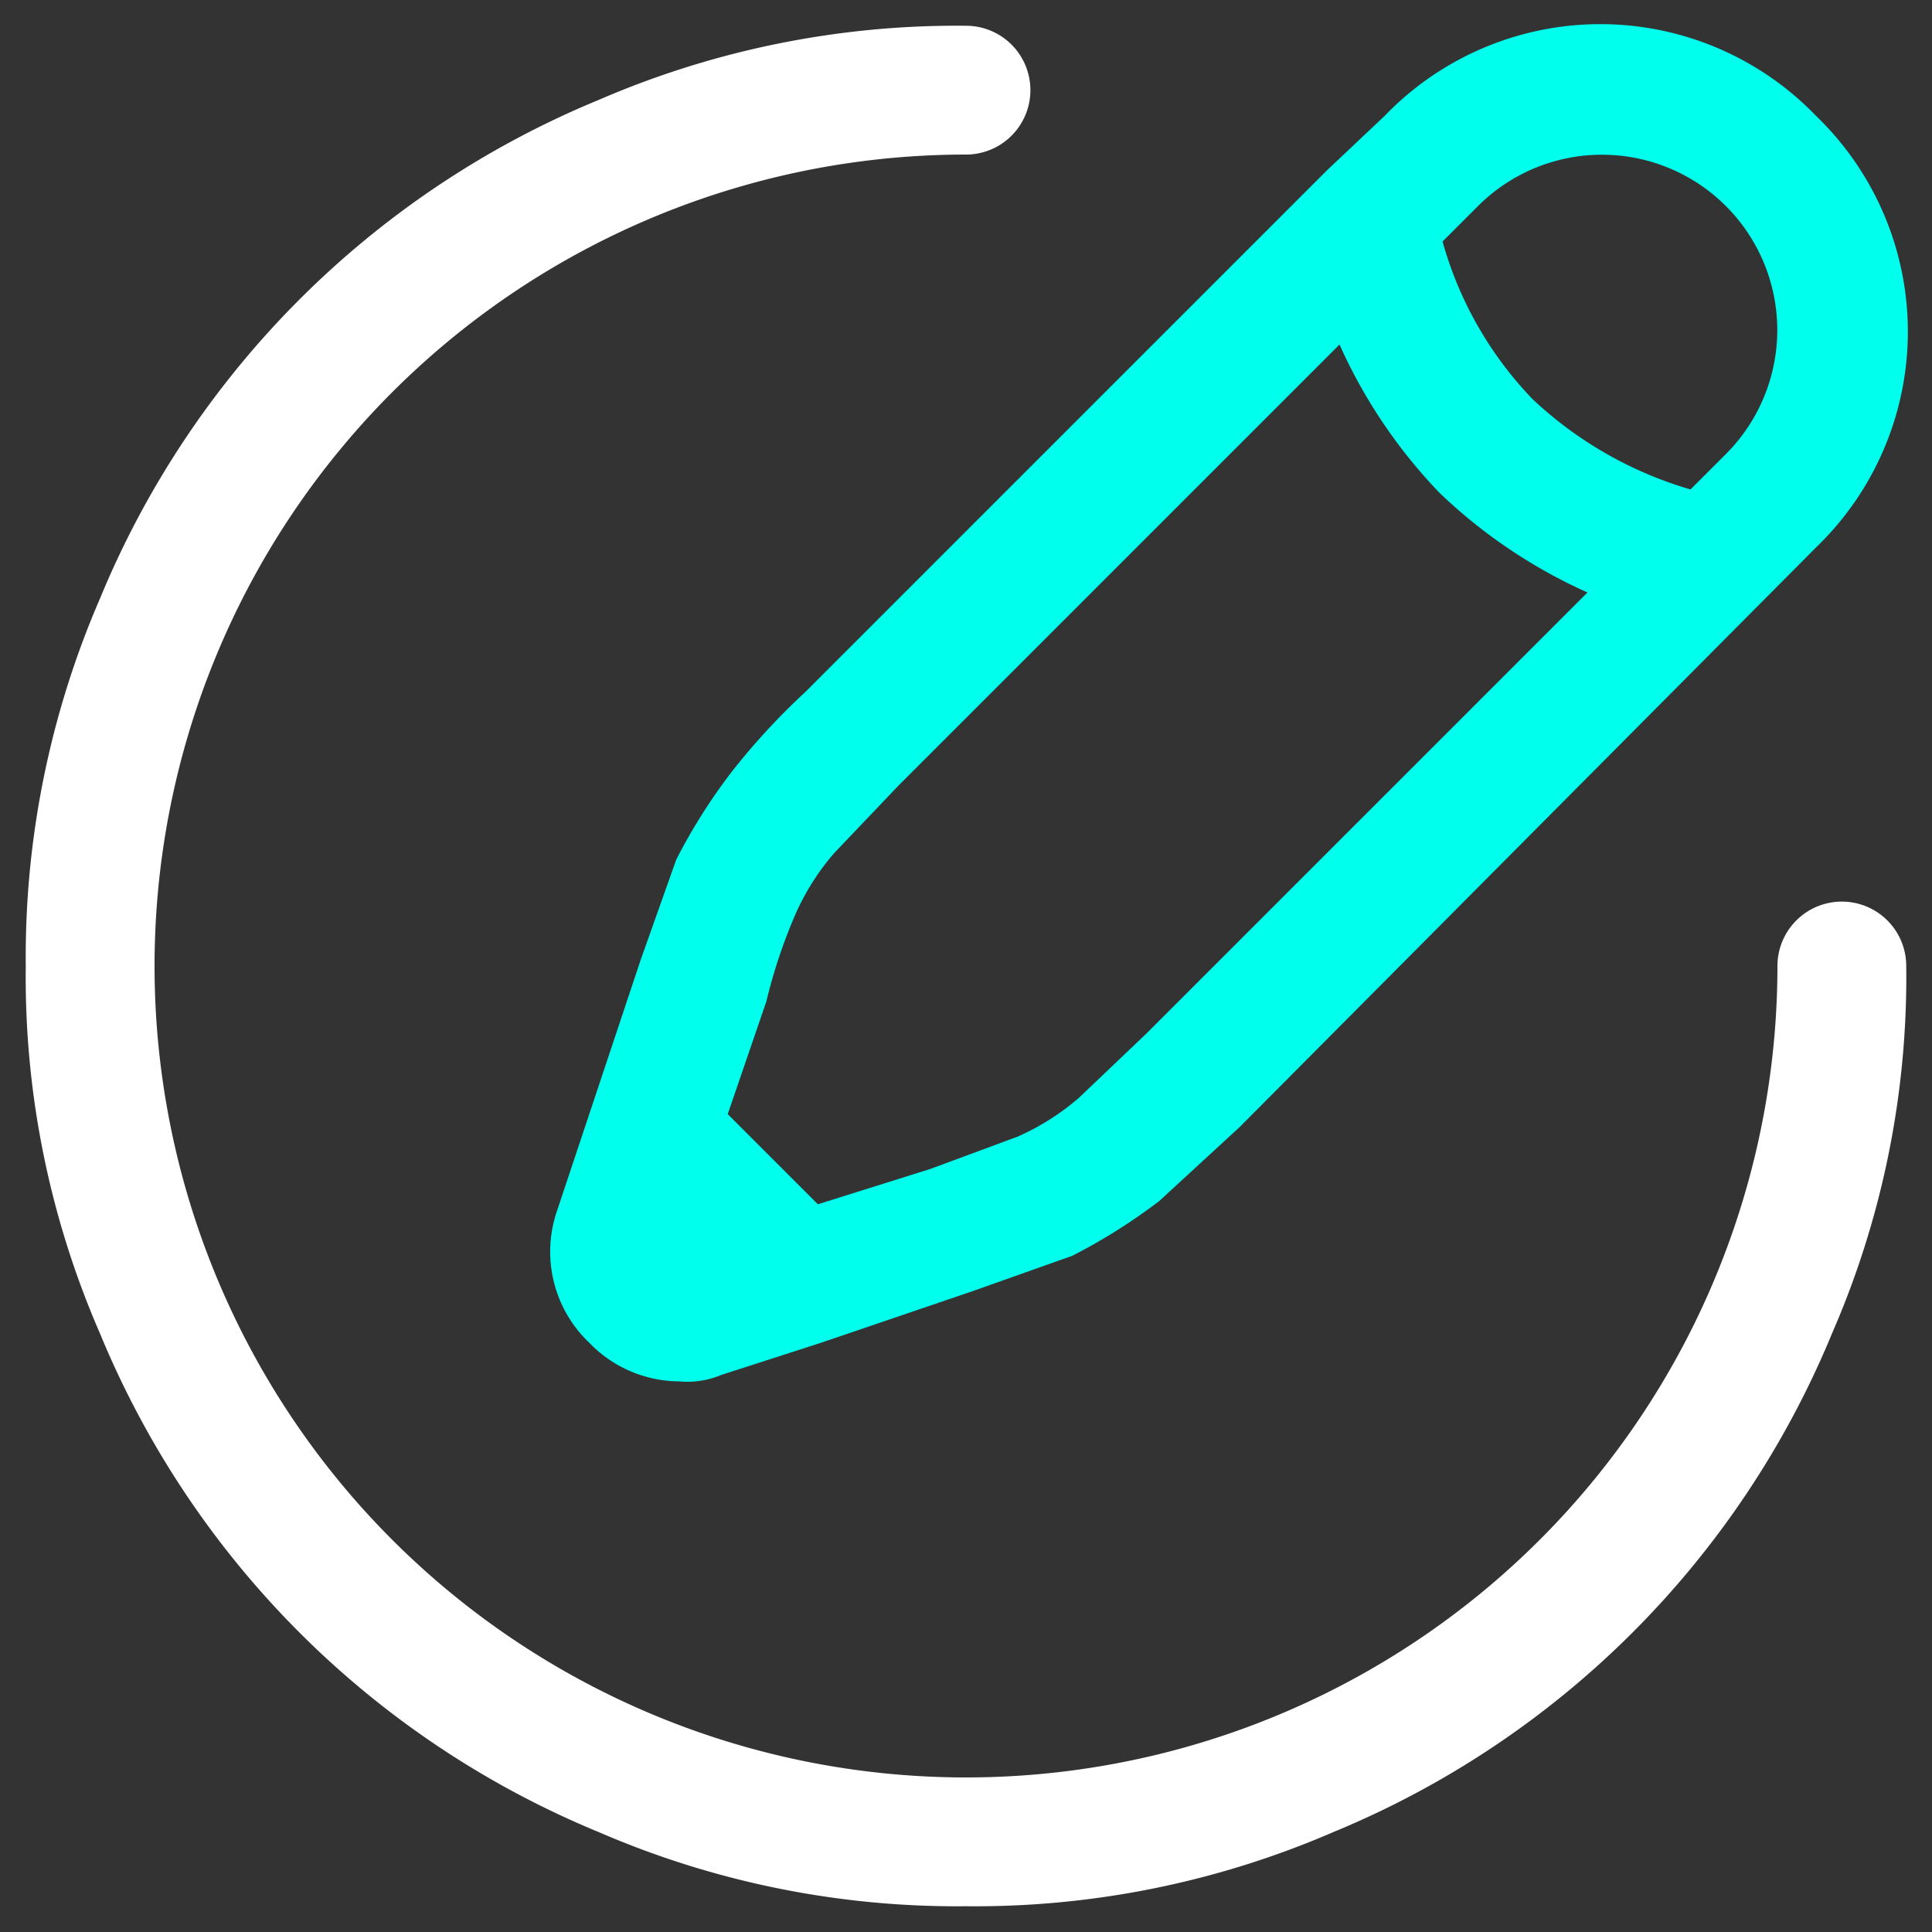
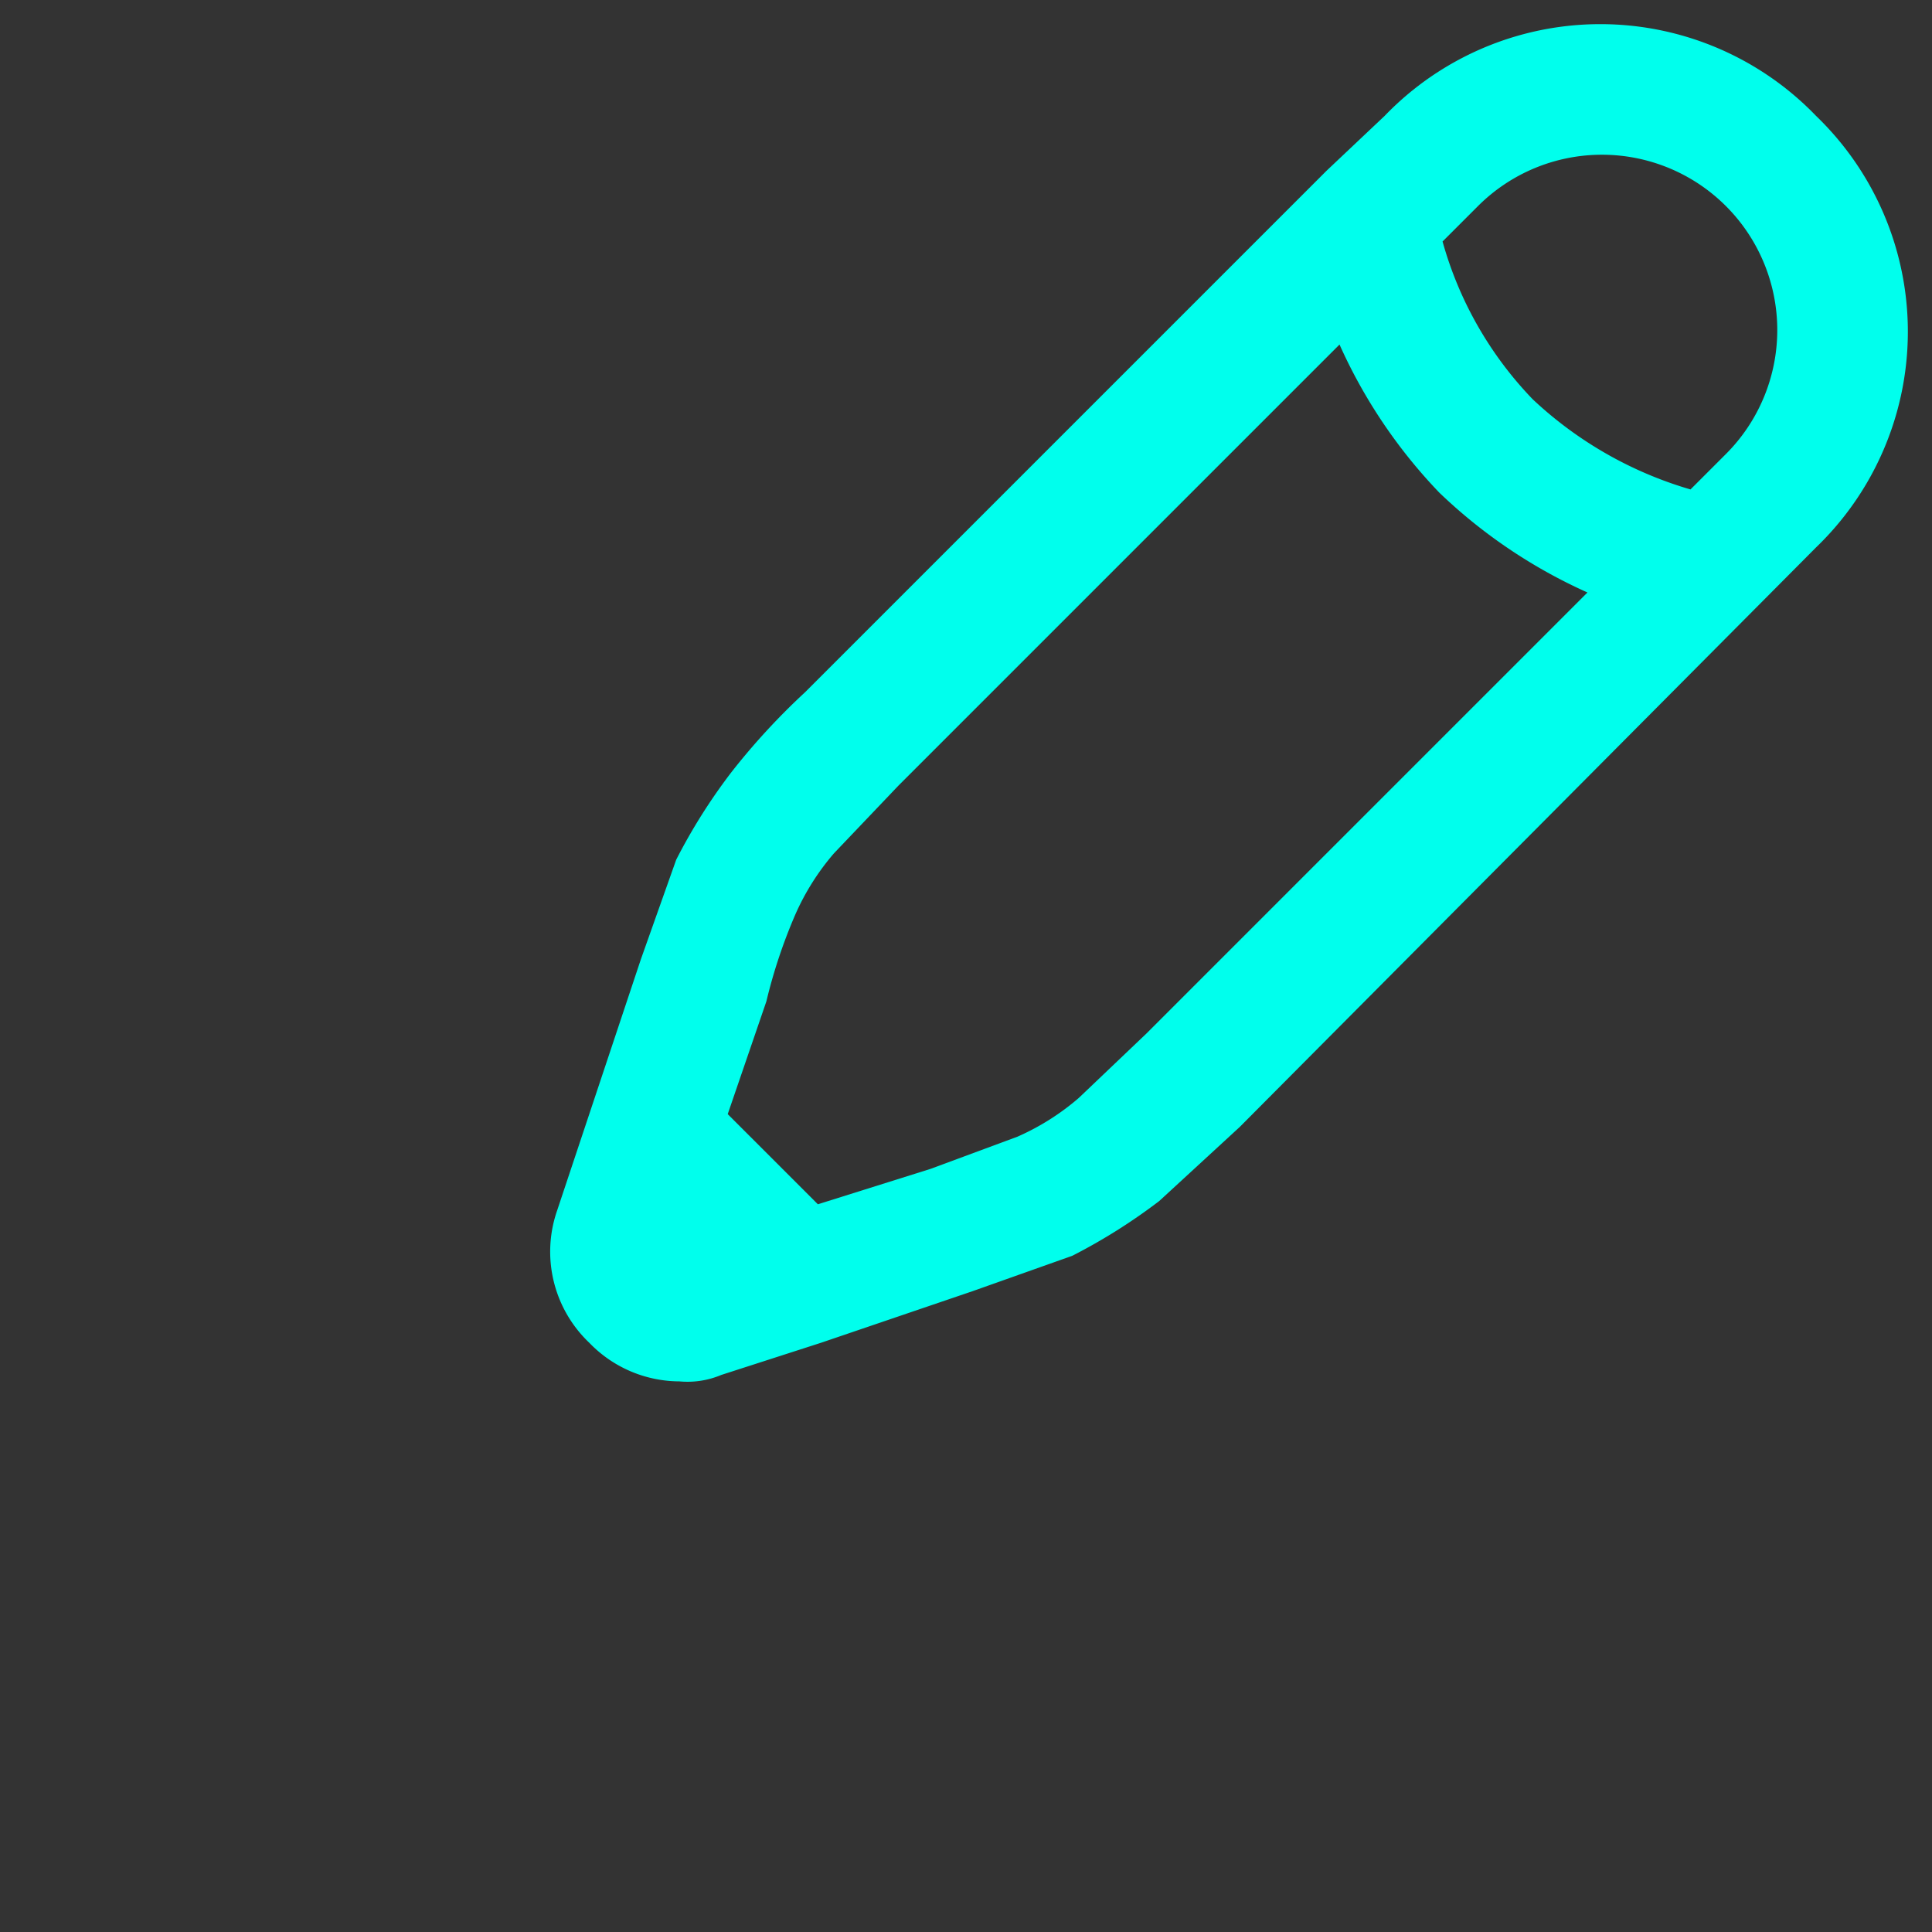
<svg xmlns="http://www.w3.org/2000/svg" viewBox="0 0 60 60">
  <rect x="0" y="0" width="60" height="60" fill="#333333" stroke="none" />
-   <path d="M57.2,28a2,2,0,0,0-2,2A25.2,25.2,0,1,1,30,4.8a2,2,0,0,0,0-4A28,28,0,0,0,18.6,3.1,28.5,28.5,0,0,0,3.1,18.6,28,28,0,0,0,.8,30,27.7,27.7,0,0,0,3.1,41.4,28.5,28.5,0,0,0,18.6,56.9,28,28,0,0,0,30,59.2a28,28,0,0,0,11.4-2.3A28.5,28.5,0,0,0,56.9,41.4,27.7,27.7,0,0,0,59.2,30a2,2,0,0,0-2-2Z" style="fill:#fff" />
  <path d="M56.4,3.6A9.3,9.3,0,0,0,43,3.6L41.2,5.3,25,21.5A21.1,21.1,0,0,0,22.7,24,17.8,17.8,0,0,0,21,26.7l-1.1,3.1-2.6,7.8a3.9,3.9,0,0,0,1,4.1,3.9,3.9,0,0,0,2.8,1.2,2.7,2.7,0,0,0,1.3-.2l3.1-1,4.7-1.6L33.3,39A17.8,17.8,0,0,0,36,37.3L38.5,35,56.4,17A9.3,9.3,0,0,0,56.4,3.6ZM35.6,32.1l-2.1,2a7.6,7.6,0,0,1-1.9,1.2l-2.7,1-3.5,1.1-2.8-2.8,1.2-3.5a16.4,16.4,0,0,1,.9-2.7,7.6,7.6,0,0,1,1.2-1.9l2-2.1L41.6,10.7a16.2,16.2,0,0,0,3.1,4.6,16.2,16.2,0,0,0,4.6,3.1Zm18-18-1.1,1.1a12.1,12.1,0,0,1-4.9-2.8,11.5,11.5,0,0,1-2.8-4.9l1.1-1.1a5.4,5.4,0,0,1,7.7,7.7Z" style="fill:#00ffed" />
</svg>